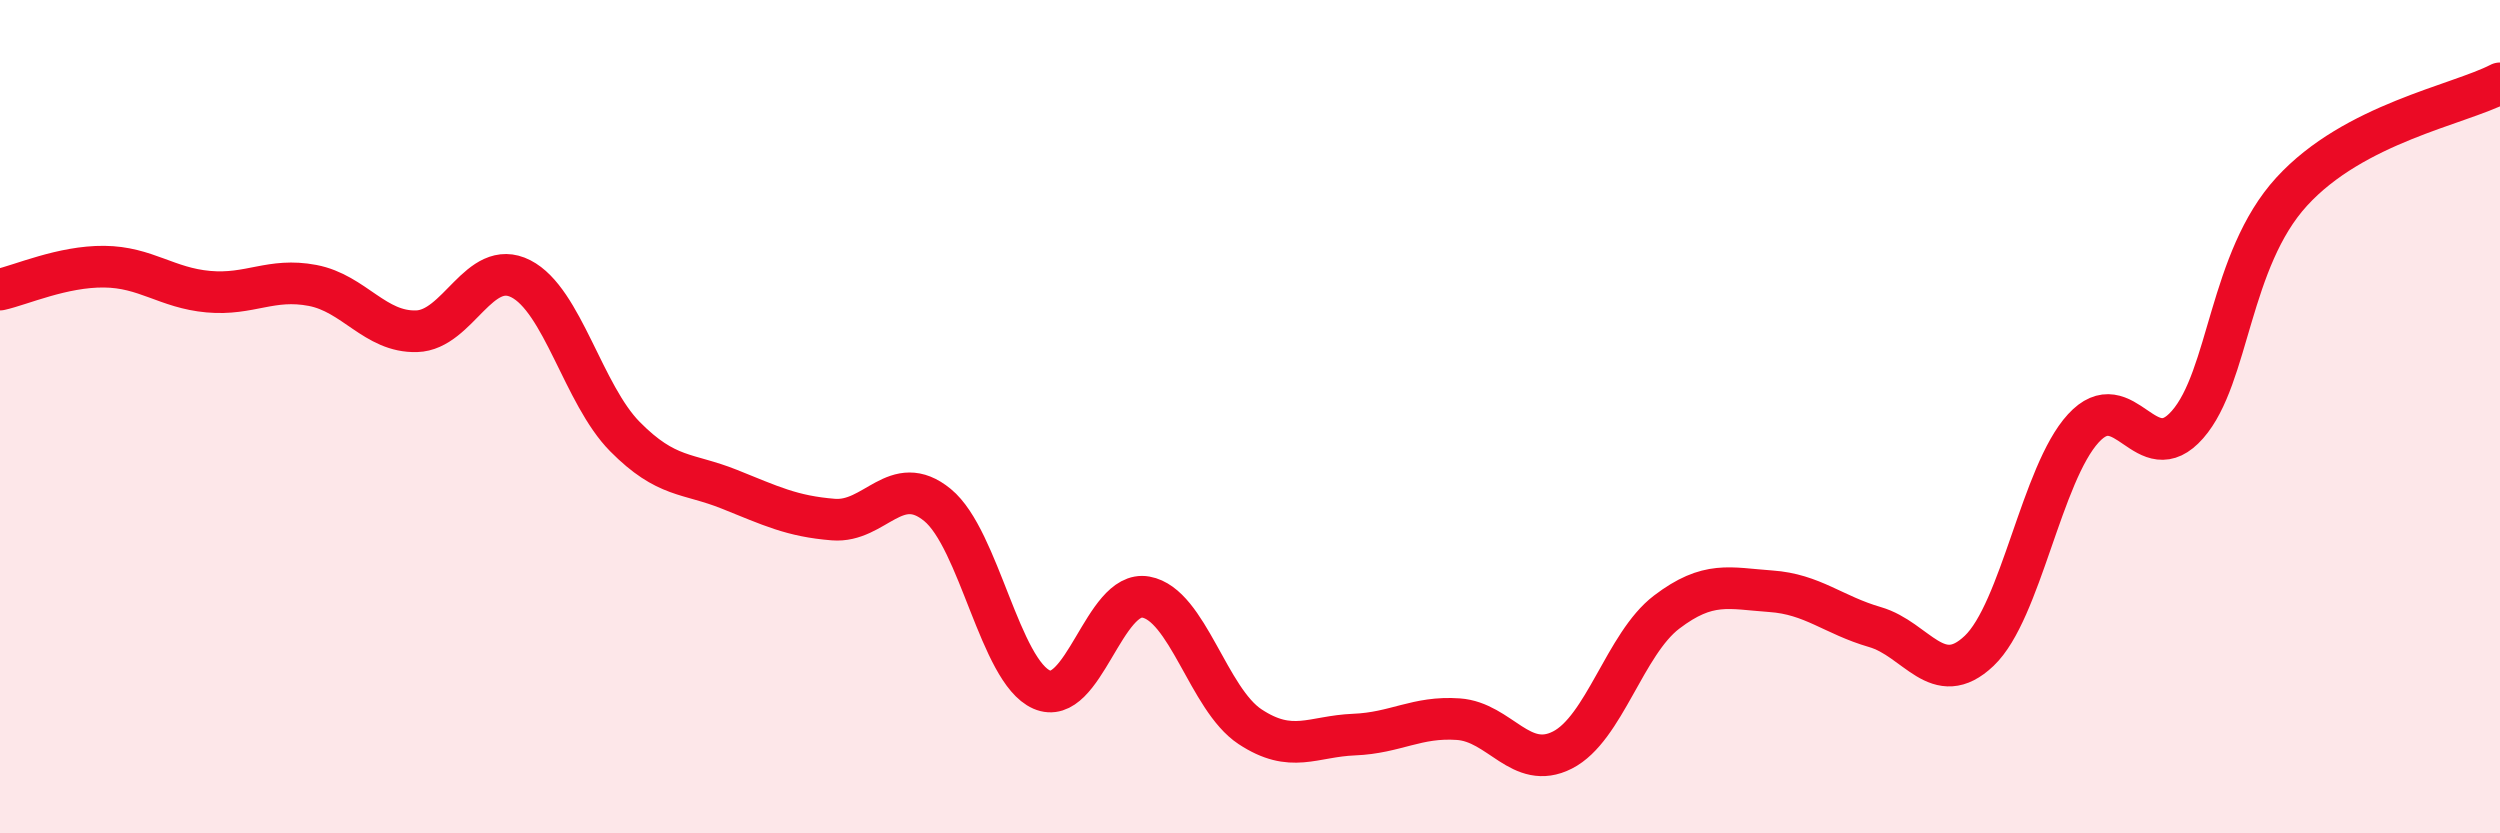
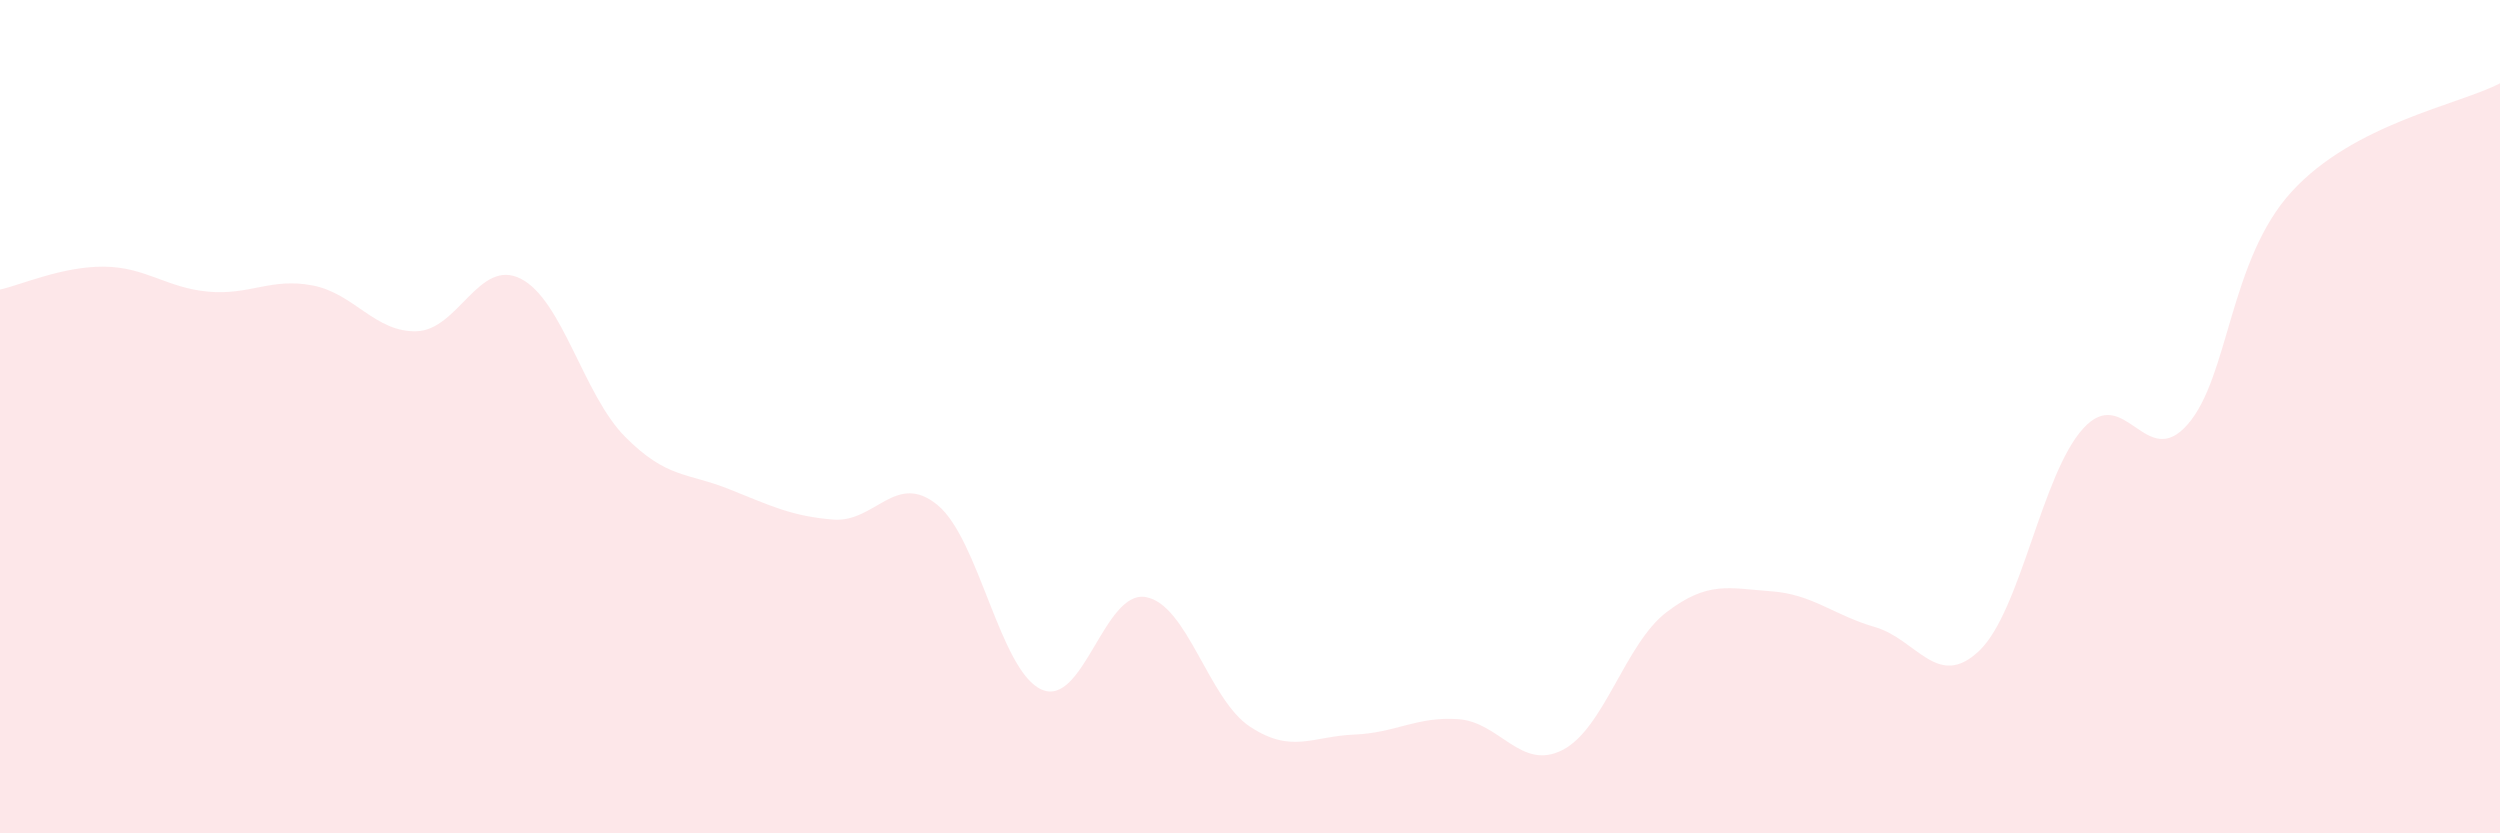
<svg xmlns="http://www.w3.org/2000/svg" width="60" height="20" viewBox="0 0 60 20">
  <path d="M 0,6.95 C 0.5,6.84 1.5,6.39 2.5,6.4 C 3.5,6.41 4,6.91 5,7 C 6,7.09 6.5,6.66 7.5,6.85 C 8.5,7.04 9,7.98 10,7.95 C 11,7.92 11.5,6.18 12.5,6.69 C 13.5,7.2 14,9.47 15,10.48 C 16,11.49 16.5,11.34 17.5,11.74 C 18.5,12.14 19,12.39 20,12.47 C 21,12.55 21.5,11.3 22.5,12.12 C 23.5,12.94 24,16.11 25,16.55 C 26,16.99 26.5,14.15 27.5,14.33 C 28.5,14.51 29,16.78 30,17.44 C 31,18.1 31.5,17.67 32.5,17.63 C 33.5,17.59 34,17.19 35,17.26 C 36,17.33 36.5,18.51 37.5,18 C 38.5,17.49 39,15.45 40,14.69 C 41,13.93 41.5,14.12 42.5,14.19 C 43.5,14.26 44,14.76 45,15.05 C 46,15.34 46.5,16.57 47.5,15.62 C 48.5,14.67 49,11.37 50,10.28 C 51,9.19 51.5,11.33 52.5,10.19 C 53.5,9.05 53.5,6.24 55,4.6 C 56.5,2.96 59,2.52 60,2L60 20L0 20Z" fill="#EB0A25" opacity="0.1" stroke-linecap="round" stroke-linejoin="round" />
-   <path d="M 0,6.95 C 0.5,6.84 1.5,6.39 2.5,6.4 C 3.5,6.41 4,6.91 5,7 C 6,7.09 6.5,6.66 7.5,6.85 C 8.5,7.04 9,7.98 10,7.95 C 11,7.92 11.5,6.18 12.5,6.69 C 13.5,7.2 14,9.47 15,10.48 C 16,11.49 16.5,11.34 17.5,11.74 C 18.5,12.14 19,12.39 20,12.47 C 21,12.55 21.5,11.3 22.5,12.12 C 23.5,12.94 24,16.11 25,16.55 C 26,16.99 26.5,14.15 27.5,14.33 C 28.5,14.51 29,16.78 30,17.44 C 31,18.1 31.5,17.67 32.5,17.63 C 33.5,17.59 34,17.19 35,17.26 C 36,17.33 36.5,18.51 37.5,18 C 38.5,17.49 39,15.45 40,14.69 C 41,13.93 41.5,14.12 42.5,14.19 C 43.5,14.26 44,14.76 45,15.05 C 46,15.34 46.5,16.57 47.5,15.62 C 48.5,14.67 49,11.37 50,10.28 C 51,9.19 51.5,11.33 52.5,10.19 C 53.5,9.05 53.5,6.24 55,4.6 C 56.5,2.96 59,2.52 60,2" stroke="#EB0A25" stroke-width="1" fill="none" stroke-linecap="round" stroke-linejoin="round" />
</svg>